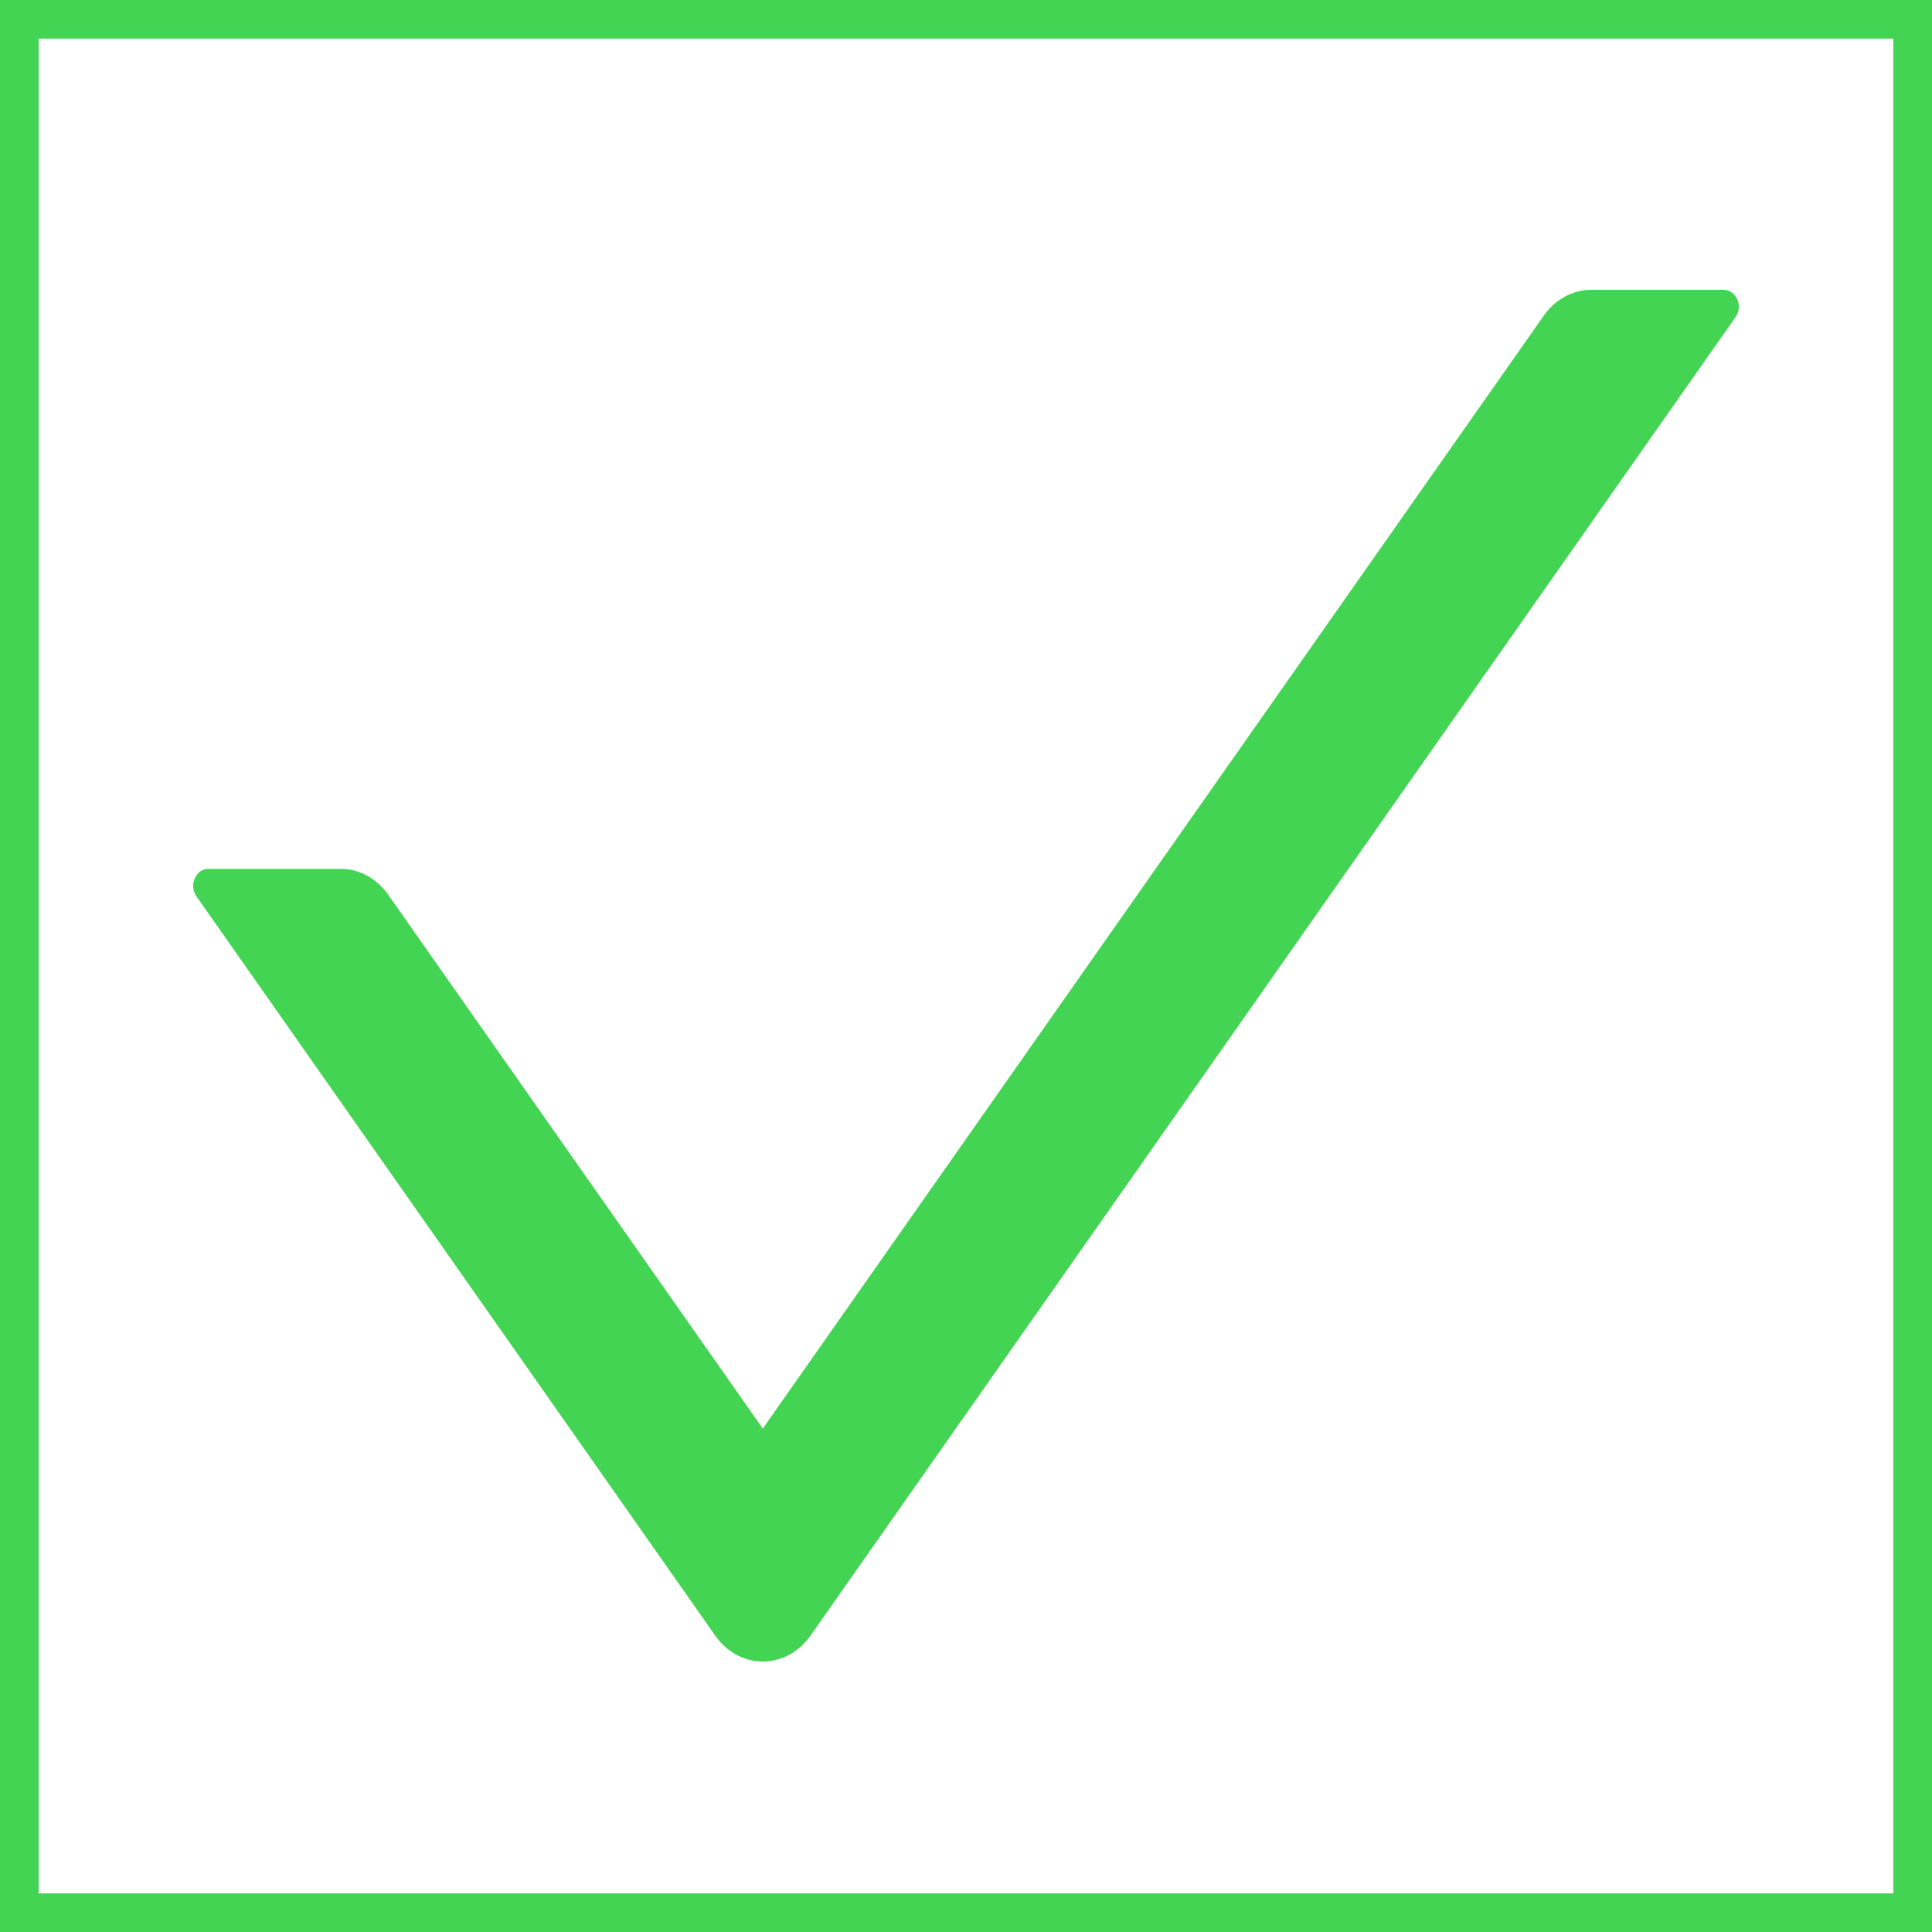
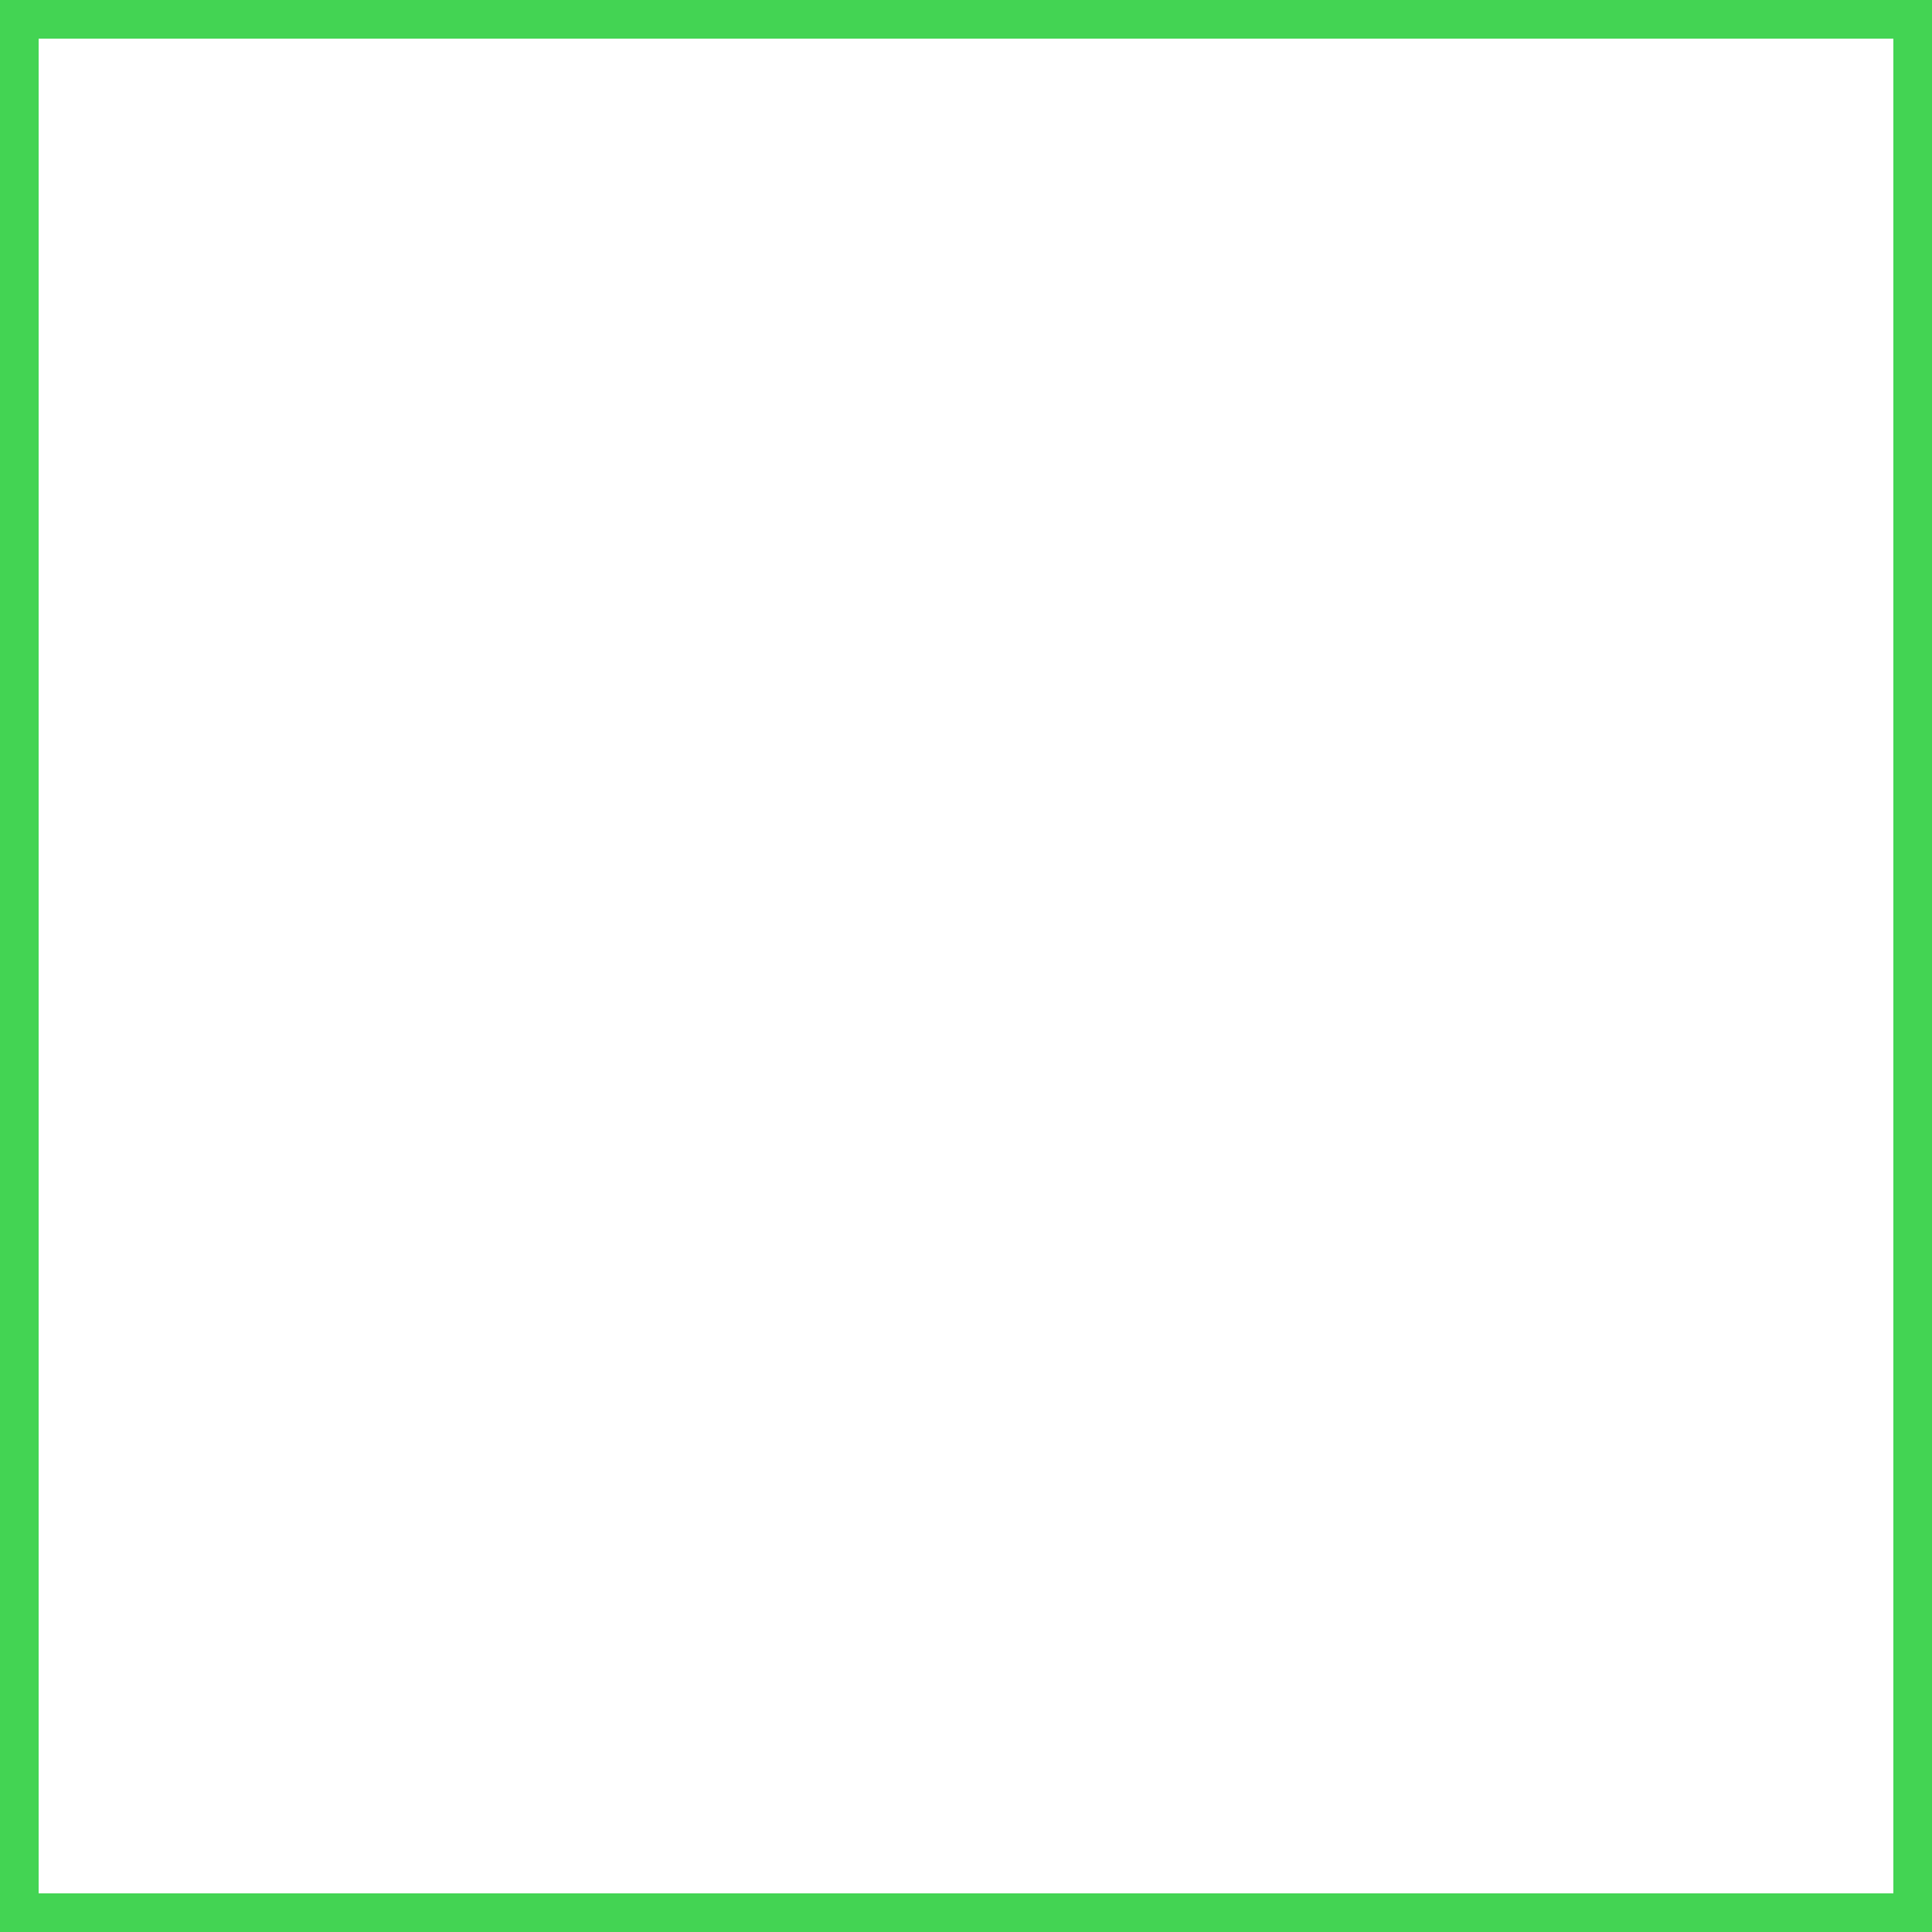
<svg xmlns="http://www.w3.org/2000/svg" width="100" height="100" viewBox="0 0 100 100" fill="none">
-   <path d="M89.214 15H82.362C81.401 15 80.489 15.496 79.901 16.345L39.481 73.942L20.099 46.318C19.806 45.899 19.432 45.561 19.006 45.328C18.58 45.094 18.112 44.973 17.639 44.972H10.786C10.129 44.972 9.766 45.822 10.168 46.395L37.02 84.66C38.275 86.447 40.687 86.447 41.951 84.66L89.832 16.412C90.234 15.849 89.871 15 89.214 15V15Z" fill="#43D453" />
  <rect x="1" y="1" width="98" height="98" stroke="#43D453" stroke-width="2" />
</svg>